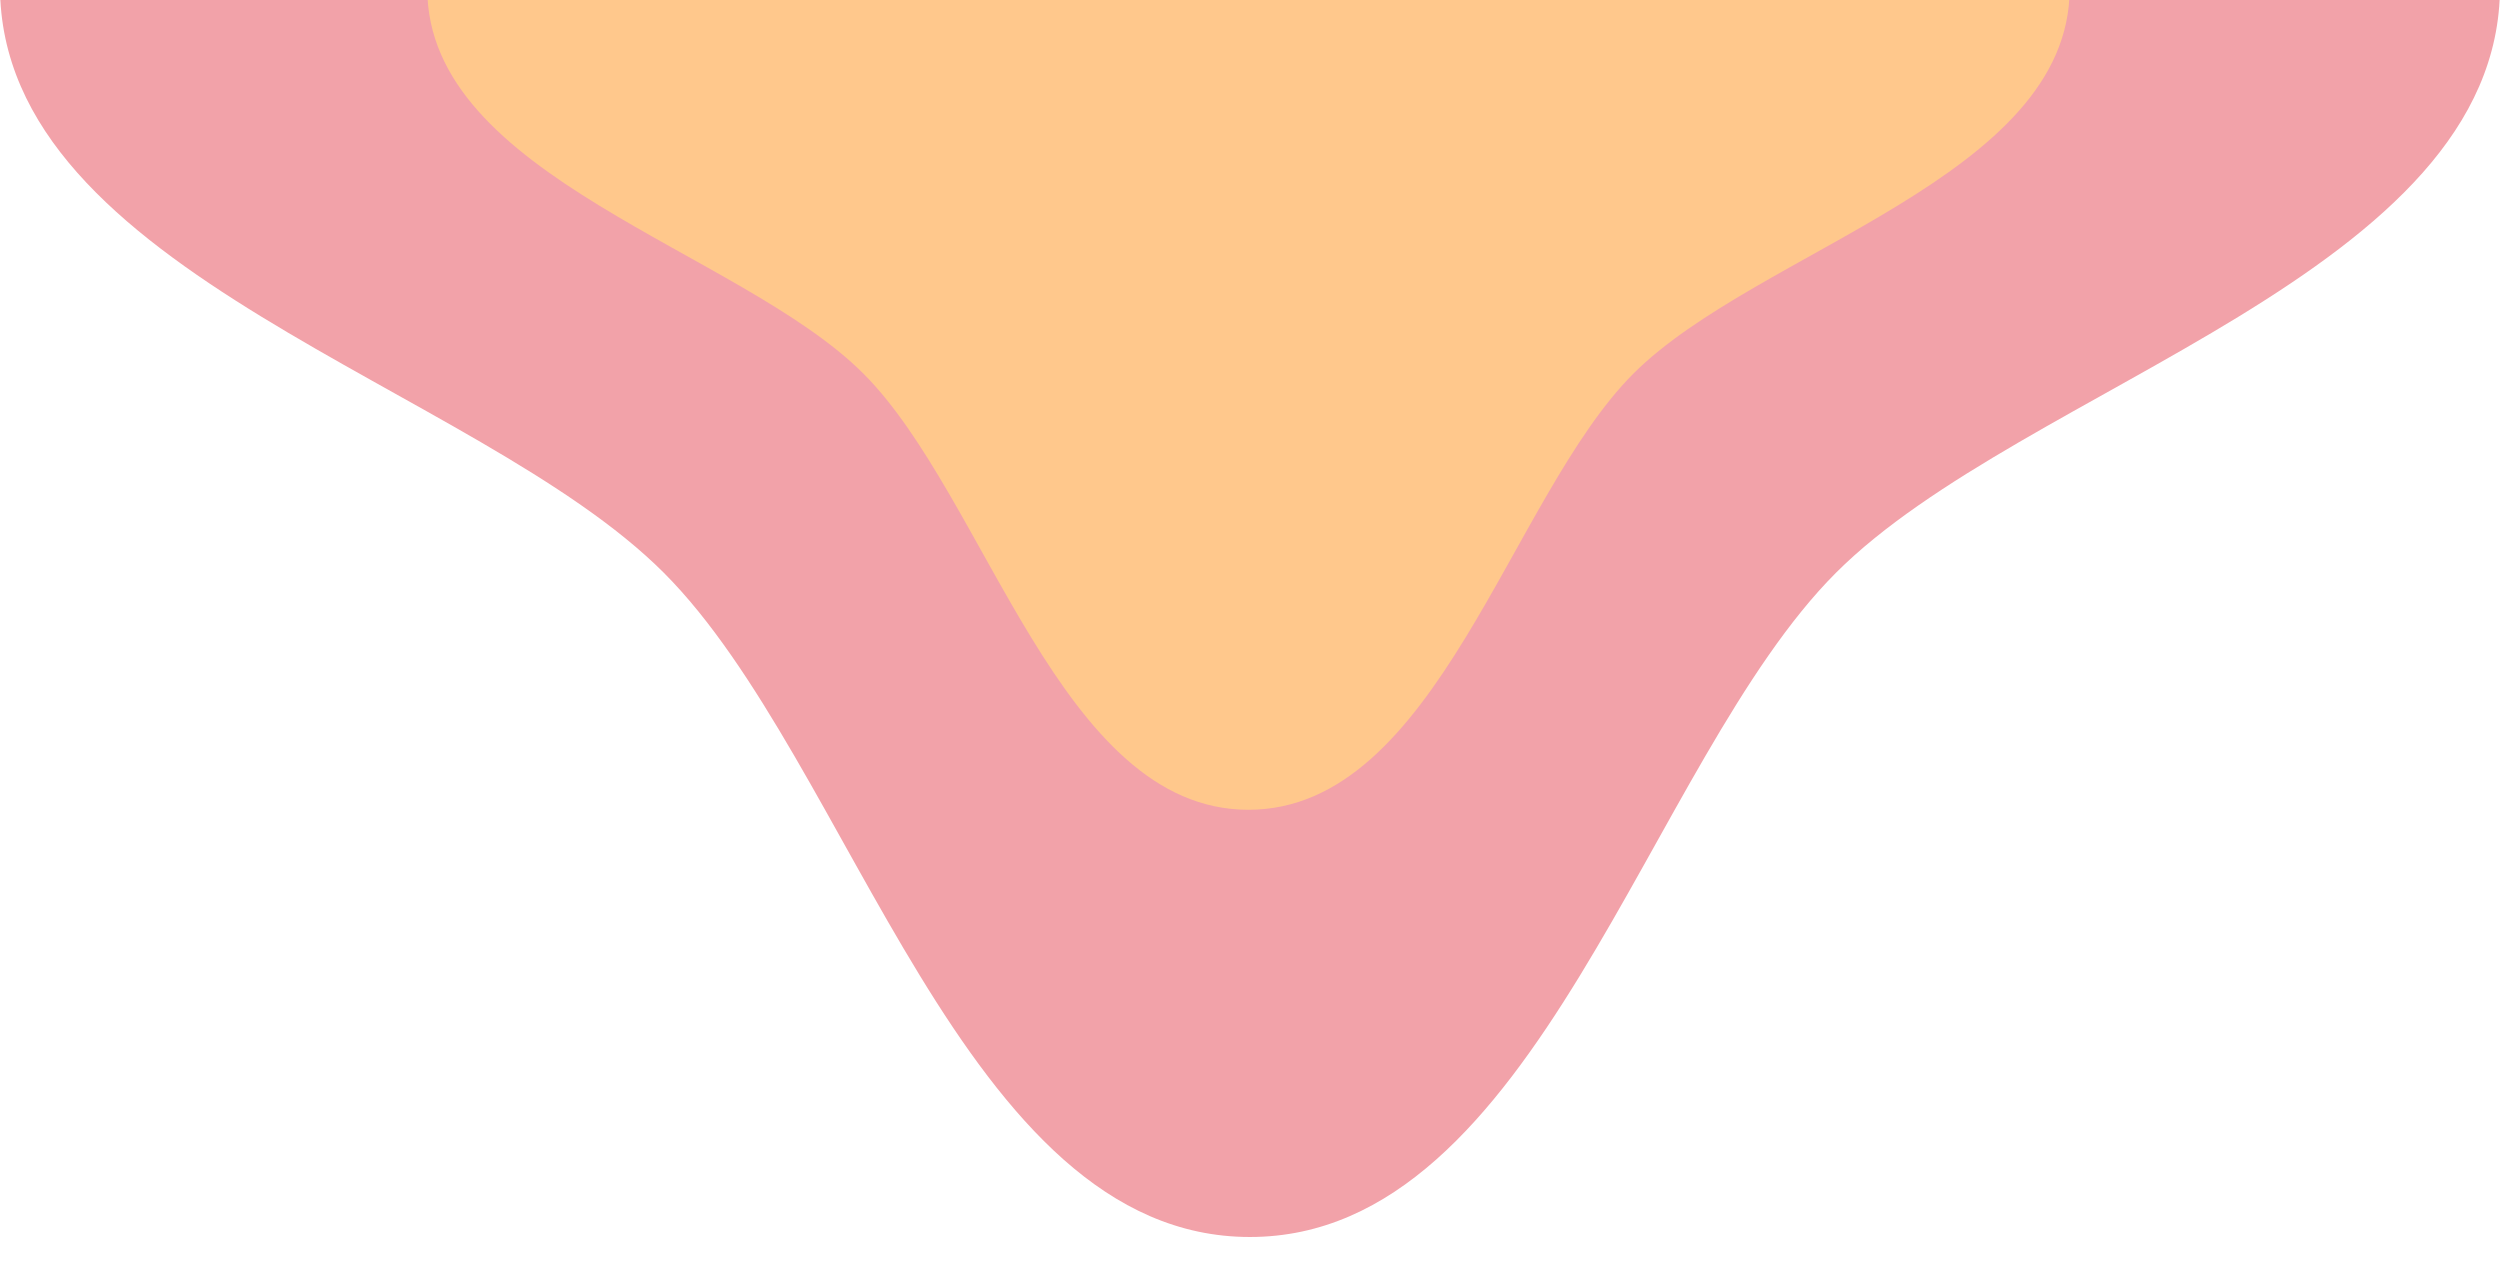
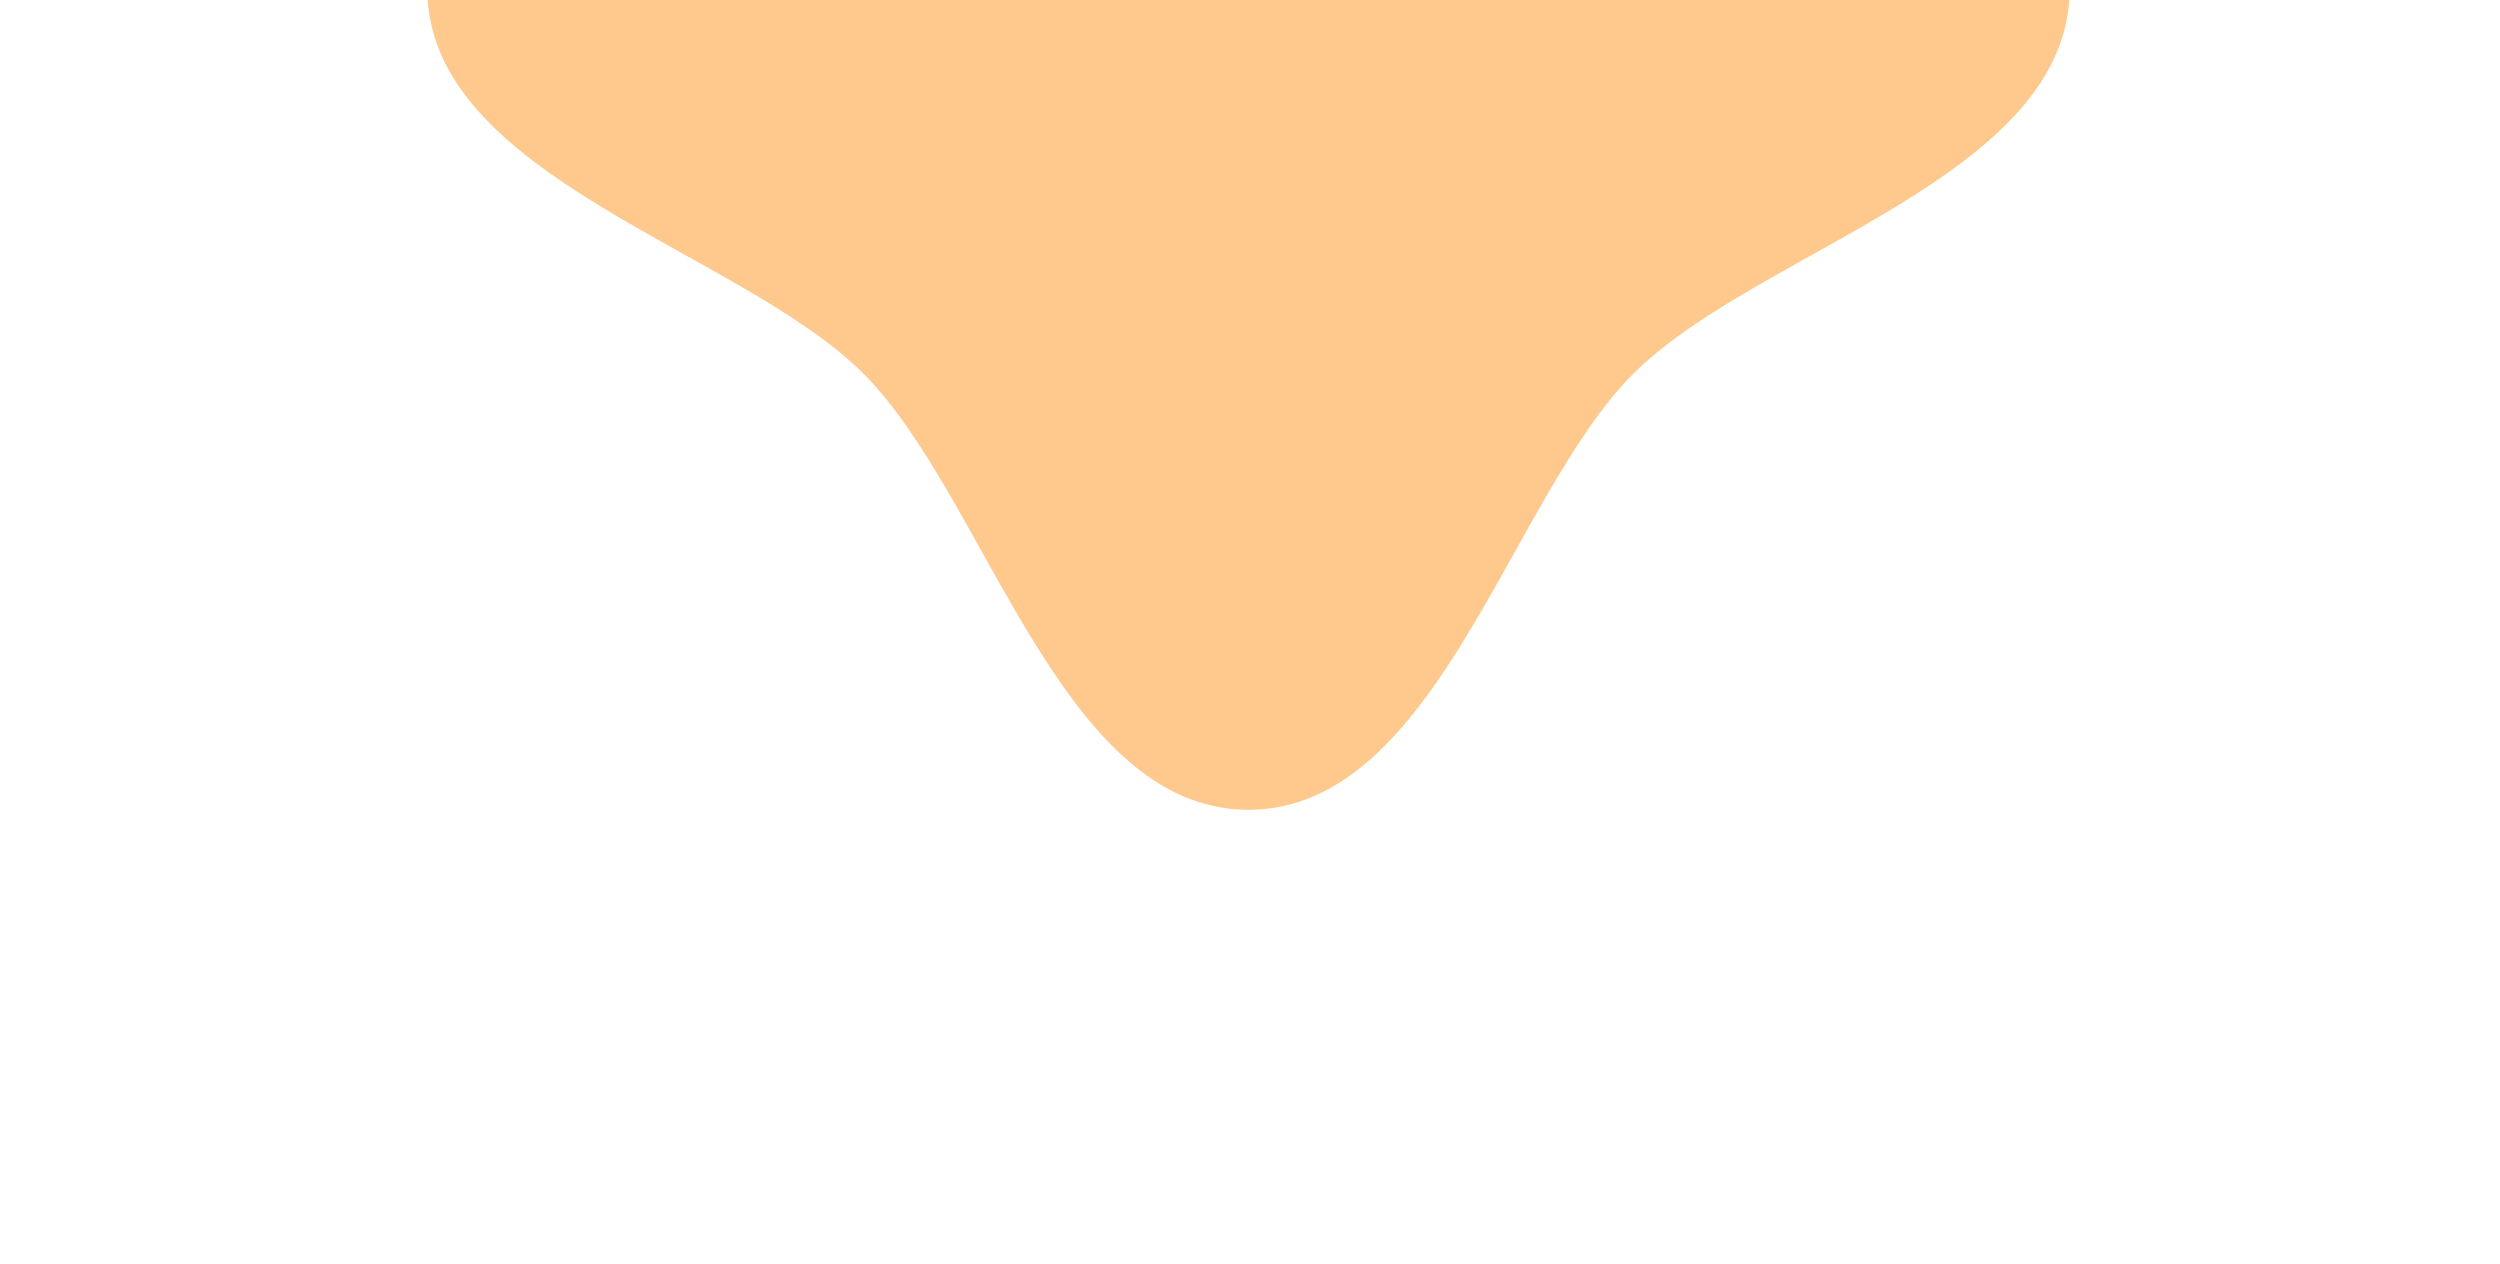
<svg xmlns="http://www.w3.org/2000/svg" width="89" height="45" viewBox="0 0 89 45" fill="none">
-   <path d="M89 -0.482C89 9.738 72.058 13.691 65.361 20.39C58.665 27.089 54.713 44.037 44.496 44.037C34.28 44.037 30.328 27.089 23.631 20.39C16.942 13.691 0 9.738 0 -0.482C0 -10.702 16.942 -14.655 23.639 -21.354C30.335 -28.052 34.287 -45 44.504 -45C54.72 -45 58.672 -28.052 65.369 -21.354C72.065 -14.655 89 -10.702 89 -0.482Z" fill="#F2A2A9" />
  <path d="M73.68 -0.406C73.68 6.305 62.55 8.901 58.15 13.3C53.751 17.699 51.155 28.828 44.443 28.828C37.731 28.828 35.135 17.699 30.736 13.3C26.341 8.901 15.211 6.305 15.211 -0.406C15.211 -7.117 26.341 -9.714 30.741 -14.112C35.14 -18.511 37.736 -29.641 44.448 -29.641C51.16 -29.641 53.756 -18.511 58.155 -14.112C62.554 -9.714 73.68 -7.117 73.68 -0.406Z" fill="#FFC88C" />
</svg>